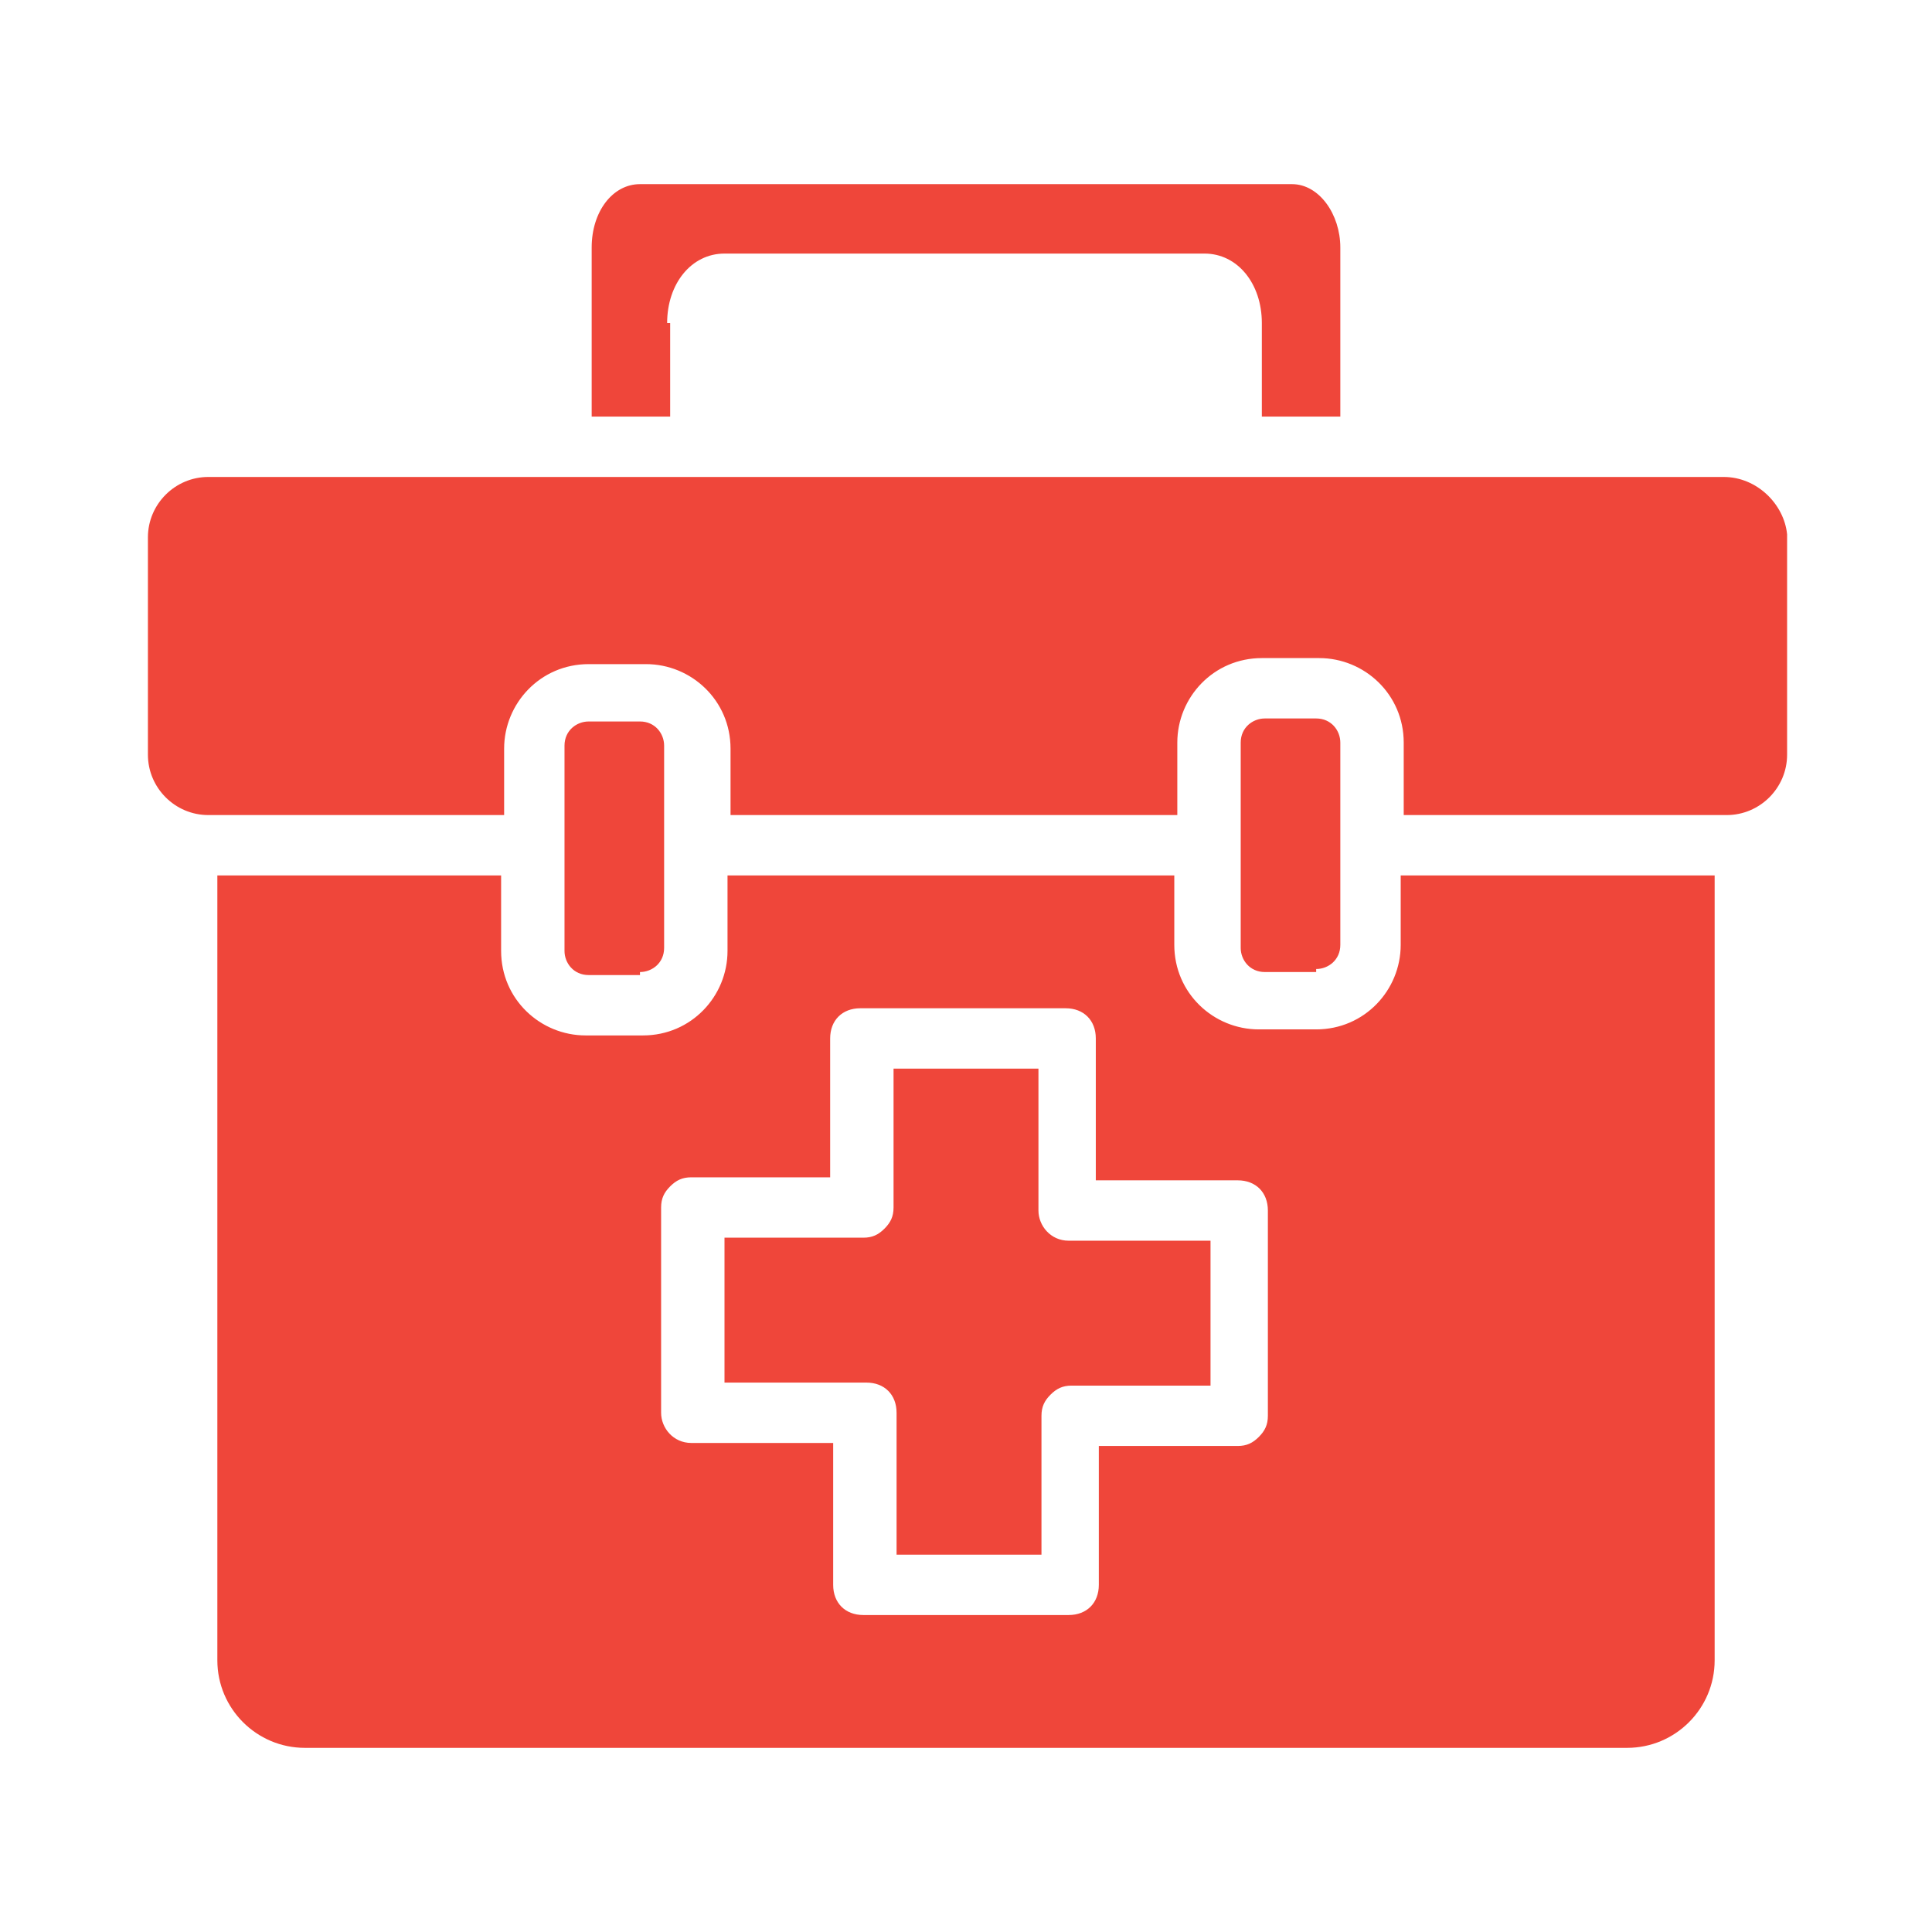
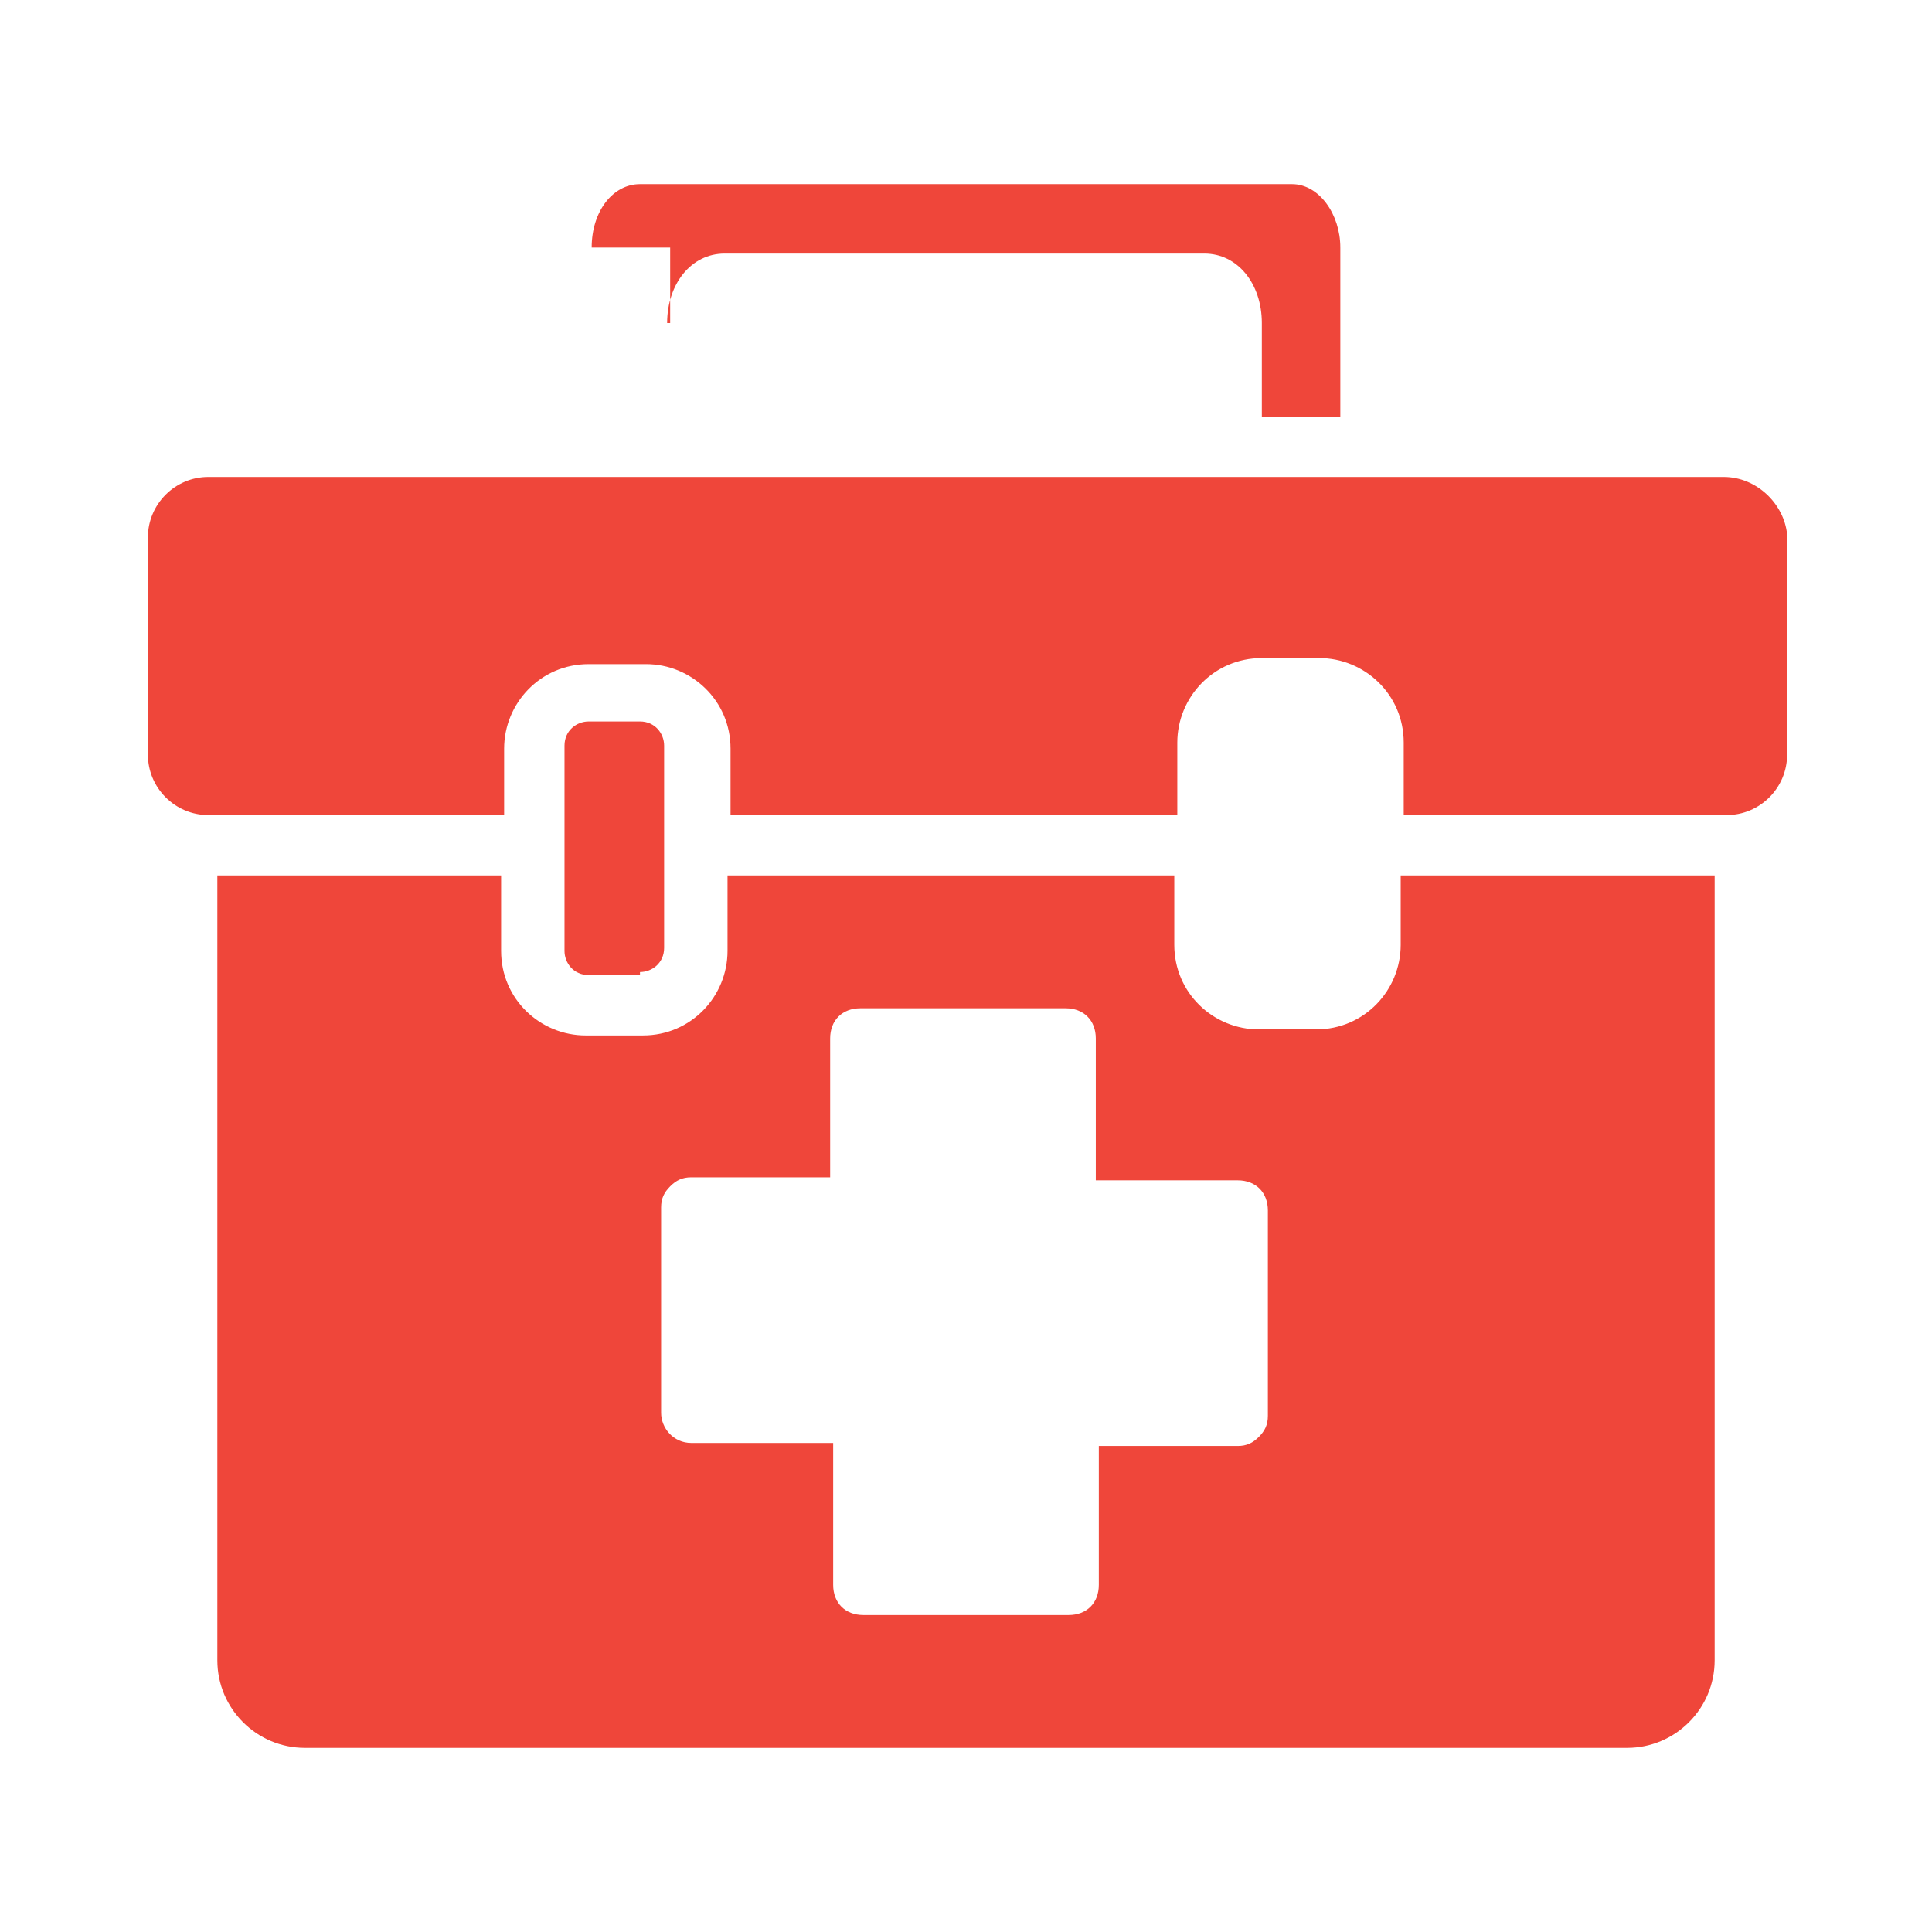
<svg xmlns="http://www.w3.org/2000/svg" height="300px" width="300px" fill="#ef463a" version="1.1" x="0px" y="0px" viewBox="0 0 64 64" style="enable-background:new 0 0 64 64;" xml:space="preserve">
  <g>
-     <path d="M34.4,40.1v-4.7h-4.8V40c0,0.3-0.1,0.5-0.3,0.7c-0.2,0.2-0.4,0.3-0.7,0.3c0,0,0,0,0,0L24,41l0,4.8l4.7,0c0.6,0,1,0.4,1,1   v4.7h4.8v-4.6c0-0.3,0.1-0.5,0.3-0.7c0.2-0.2,0.4-0.3,0.7-0.3c0,0,0,0,0,0l4.6,0l0-4.8l-4.7,0C34.8,41.1,34.4,40.6,34.4,40.1z" />
-     <path d="M22.1,10.7c0-1.3,0.8-2.3,1.9-2.3h15.9c1.1,0,1.9,1,1.9,2.3v3.1h2.6V8.2c0-1.1-0.7-2.1-1.6-2.1H21.2   c-0.9,0-1.6,0.9-1.6,2.1v5.6h2.6V10.7z" />
+     <path d="M22.1,10.7c0-1.3,0.8-2.3,1.9-2.3h15.9c1.1,0,1.9,1,1.9,2.3v3.1h2.6V8.2c0-1.1-0.7-2.1-1.6-2.1H21.2   c-0.9,0-1.6,0.9-1.6,2.1h2.6V10.7z" />
    <path d="M46.4,31.3c0,1.5-1.2,2.8-2.8,2.8h-0.1h-1.7h-0.1c-1.5,0-2.8-1.2-2.8-2.8V29H24.1v2.5c0,1.5-1.2,2.8-2.8,2.8h-0.1h-1.7   h-0.1c-1.5,0-2.8-1.2-2.8-2.8V29H7.2v26c0,1.6,1.3,2.9,2.9,2.9h43.8c1.6,0,2.9-1.3,2.9-2.9V29H46.4V31.3z M42,46.9   c0,0.3-0.1,0.5-0.3,0.7c-0.2,0.2-0.4,0.3-0.7,0.3c0,0,0,0,0,0l-4.6,0v4.6c0,0.6-0.4,1-1,1h-6.8c-0.6,0-1-0.4-1-1v-4.7l-4.7,0   c-0.6,0-1-0.5-1-1l0-6.8c0-0.3,0.1-0.5,0.3-0.7c0.2-0.2,0.4-0.3,0.7-0.3c0,0,0,0,0,0l4.6,0v-4.6c0-0.6,0.4-1,1-1h6.8   c0.6,0,1,0.4,1,1v4.7l4.7,0c0.6,0,1,0.4,1,1L42,46.9z" />
    <path d="M57.1,15.8H45.4h-4.6H23.1h-4.6H6.9c-1.1,0-2,0.9-2,2V25c0,1.1,0.9,2,2,2h9.8v-2.2c0-1.5,1.2-2.8,2.8-2.8h0.1h1.7h0.1   c1.5,0,2.8,1.2,2.8,2.8V27H39v-2.4c0-1.5,1.2-2.8,2.8-2.8h0.1h1.7h0.1c1.5,0,2.8,1.2,2.8,2.8V27h10.7c1.1,0,2-0.9,2-2v-7.3   C59.1,16.7,58.2,15.8,57.1,15.8z" />
-     <path d="M43.6,32.1c0.4,0,0.8-0.3,0.8-0.8v-6.7c0-0.4-0.3-0.8-0.8-0.8h-1.7c-0.4,0-0.8,0.3-0.8,0.8V28v3.4c0,0.4,0.3,0.8,0.8,0.8   H43.6z" />
    <path d="M21.2,32.2c0.4,0,0.8-0.3,0.8-0.8v-6.7c0-0.4-0.3-0.8-0.8-0.8h-1.7c-0.4,0-0.8,0.3-0.8,0.8V28v3.5c0,0.4,0.3,0.8,0.8,0.8   H21.2z" />
  </g>
</svg>